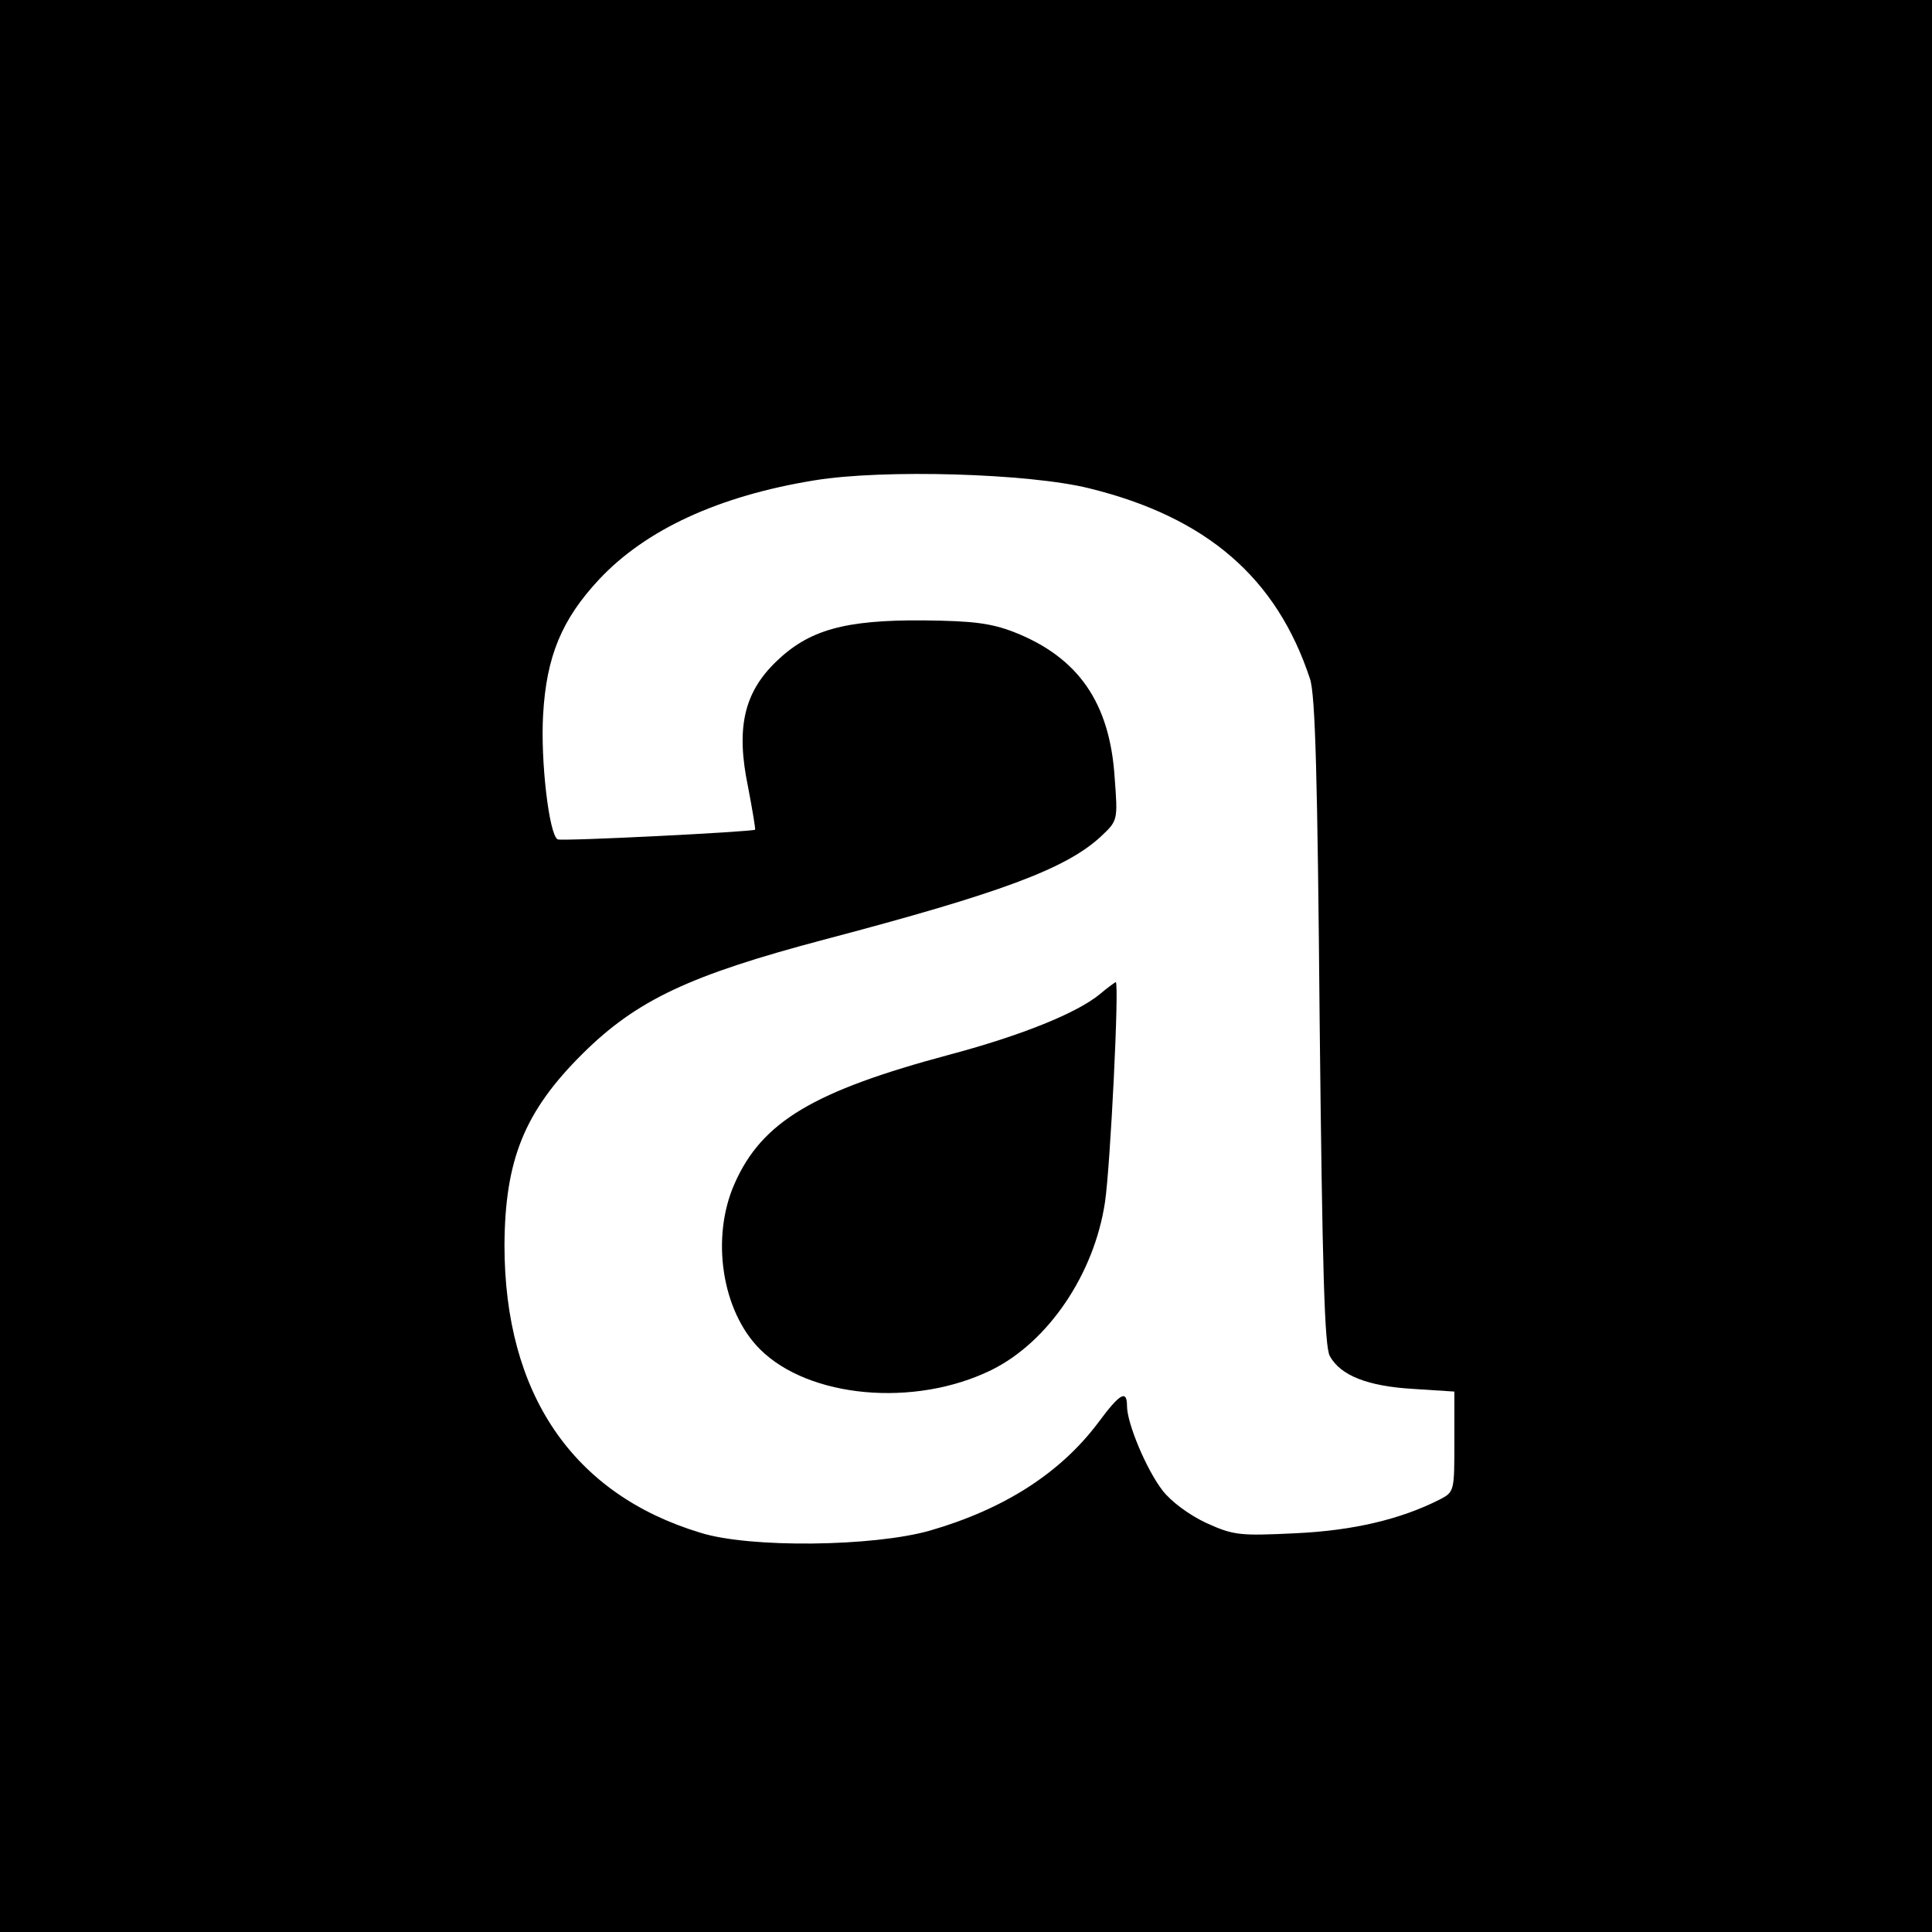
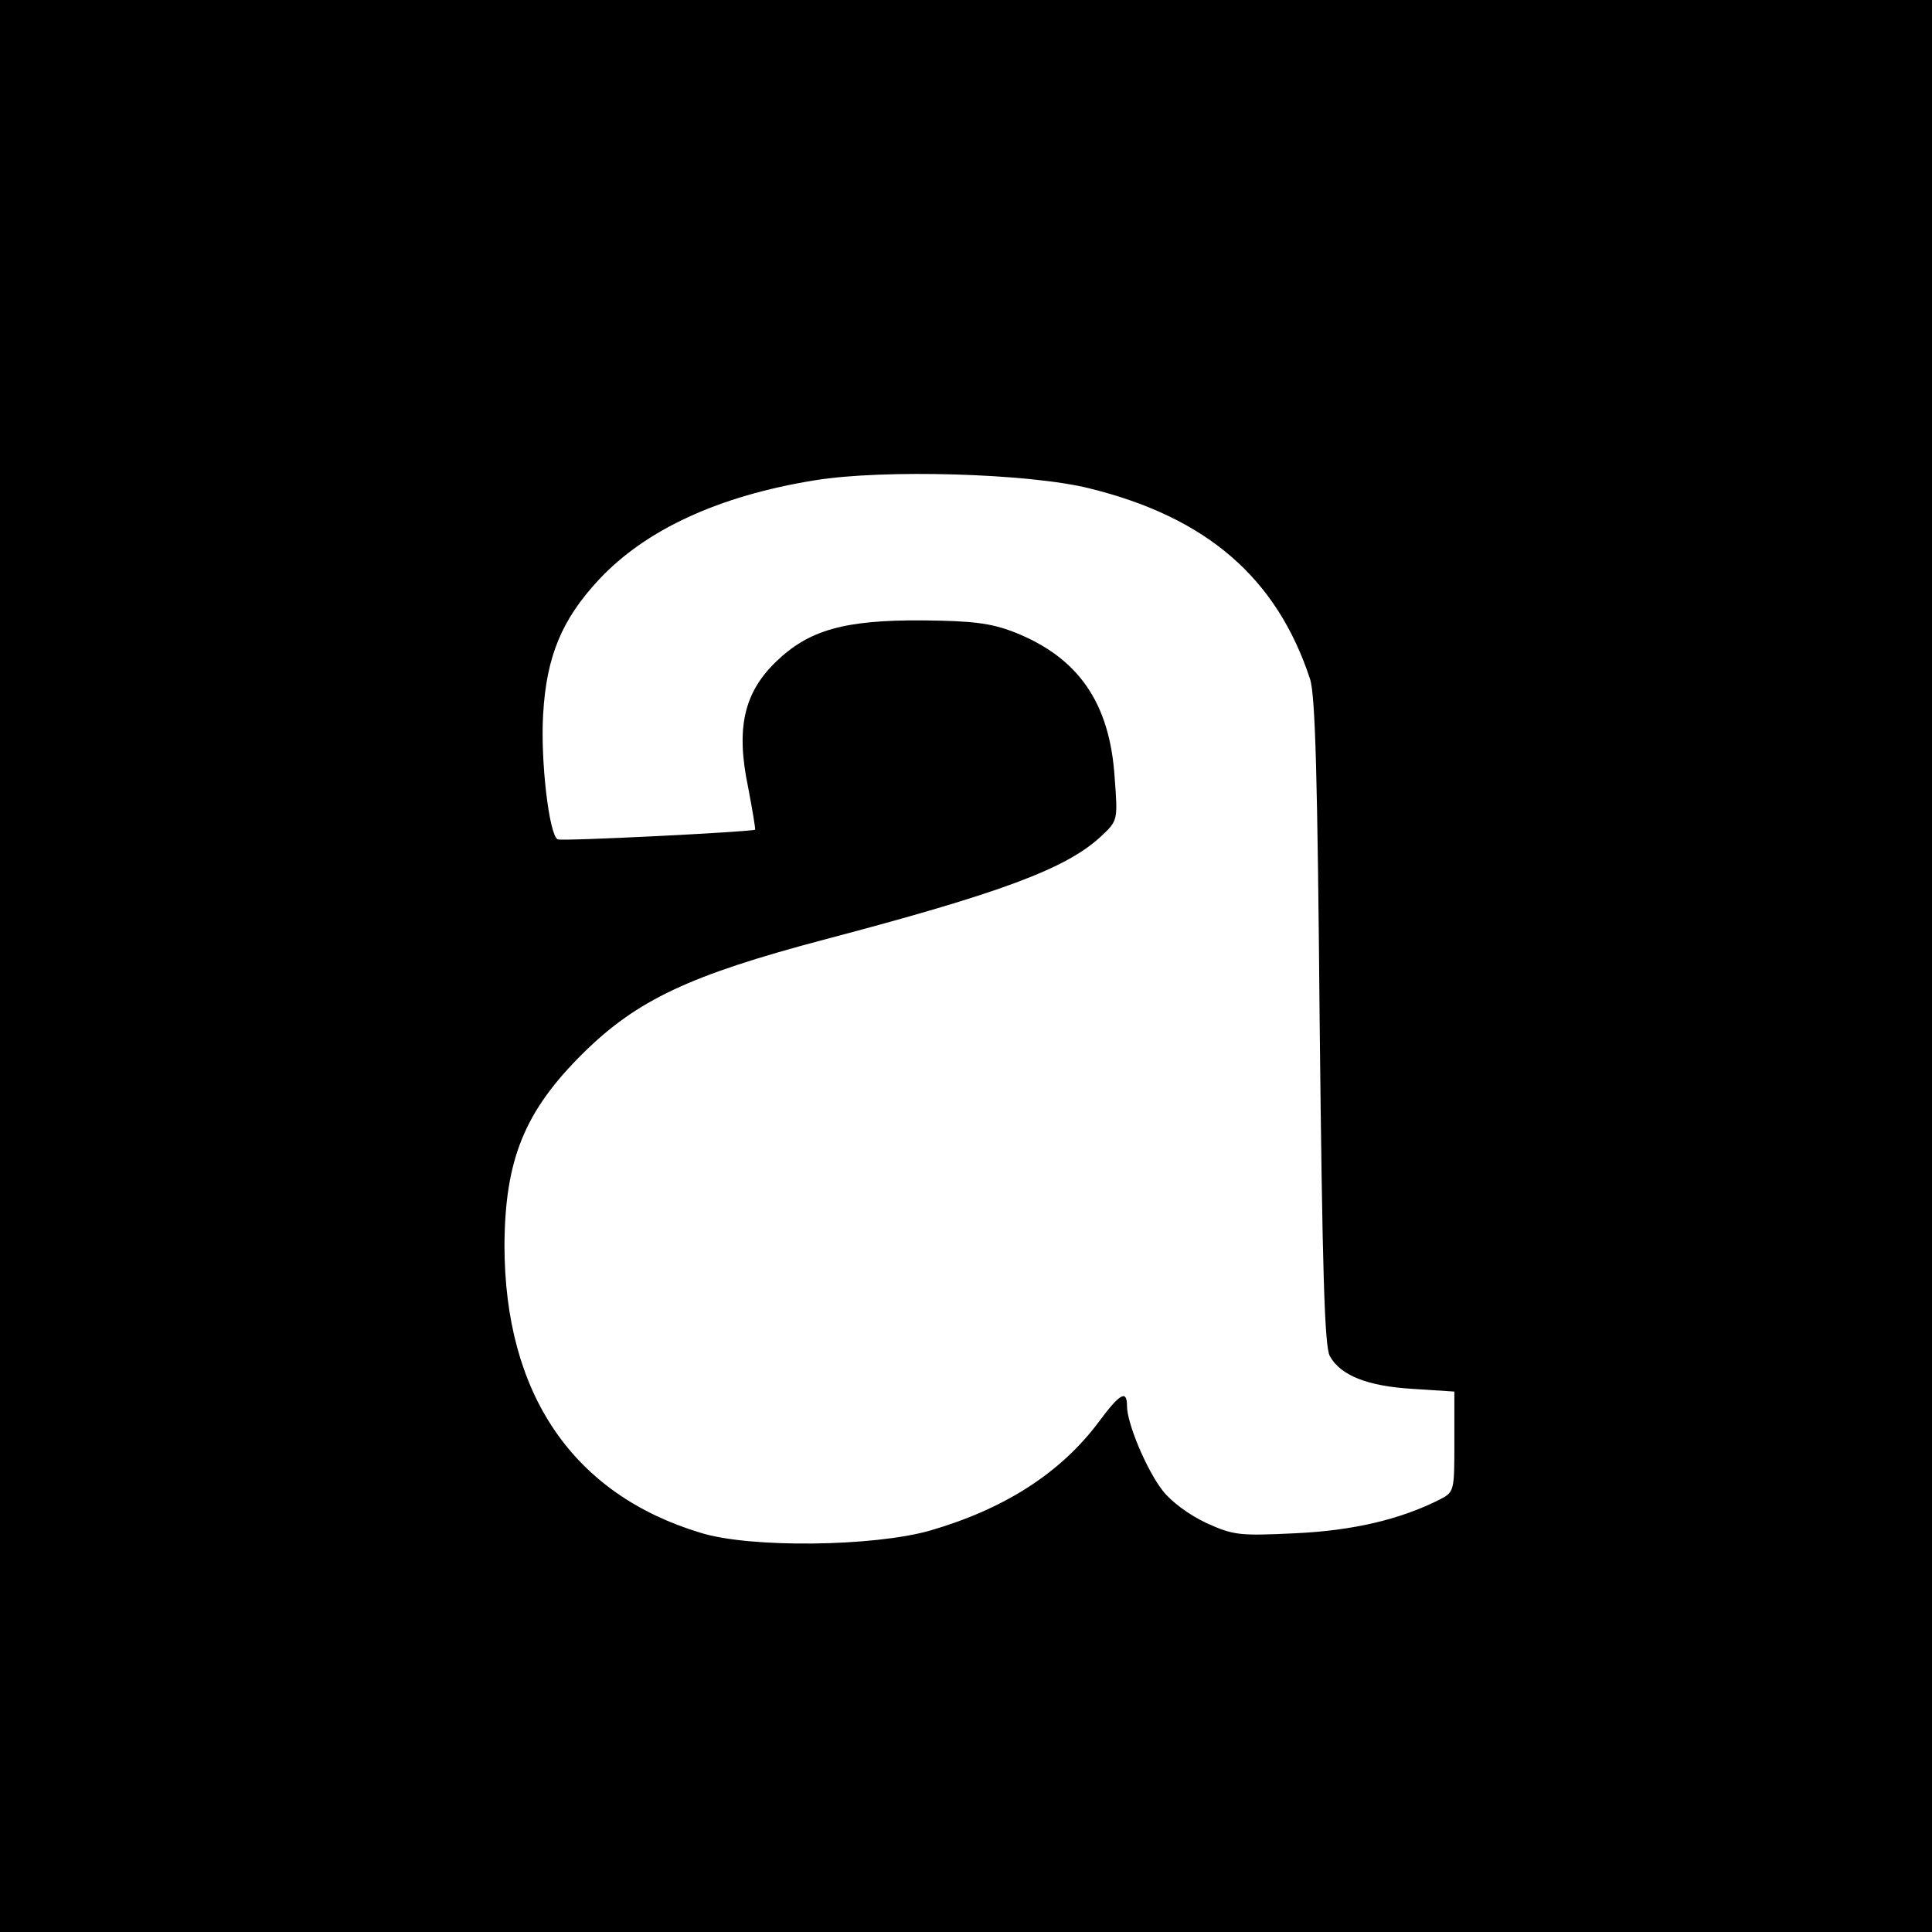
<svg xmlns="http://www.w3.org/2000/svg" version="1.0" width="360pt" height="360pt" viewBox="0 0 360 360" preserveAspectRatio="xMidYMid meet">
  <g transform="translate(0,360) scale(0.1,-0.1)" fill="#000000" stroke="none">
    <path d="M0 1800 l0 -1800 1800 0 1800 0 0 1800 0 1800 -1800 0 -1800 0 0 -1800z m2030 890 c219 -54 349 -167 411 -355 10 -30 14 -185 18 -640 5 -461 9 -605 19 -622 20 -36 70 -56 155 -61 l77 -5 0 -93 c0 -92 0 -94 -27 -108 -73 -37 -161 -58 -269 -63 -104 -5 -115 -4 -166 19 -32 15 -66 40 -82 61 -30 39 -66 125 -66 157 0 31 -13 24 -53 -30 -71 -95 -176 -162 -314 -202 -105 -30 -336 -33 -428 -4 -238 72 -365 259 -365 536 1 159 37 249 146 357 101 100 200 146 449 212 330 87 451 132 516 192 32 30 32 30 26 110 -9 140 -68 224 -187 271 -44 17 -77 21 -170 22 -147 1 -213 -18 -274 -77 -60 -58 -75 -124 -52 -234 8 -42 14 -78 13 -79 -5 -4 -362 -22 -368 -18 -16 9 -32 147 -27 232 6 109 35 178 104 252 87 93 223 156 402 185 128 21 400 13 512 -15z" />
-     <path d="M2050 1748 c-42 -35 -145 -77 -280 -113 -254 -68 -350 -125 -401 -240 -45 -101 -24 -238 47 -309 91 -91 288 -109 431 -39 106 52 192 179 212 313 10 67 27 410 20 410 -2 -1 -15 -10 -29 -22z" />
  </g>
</svg>